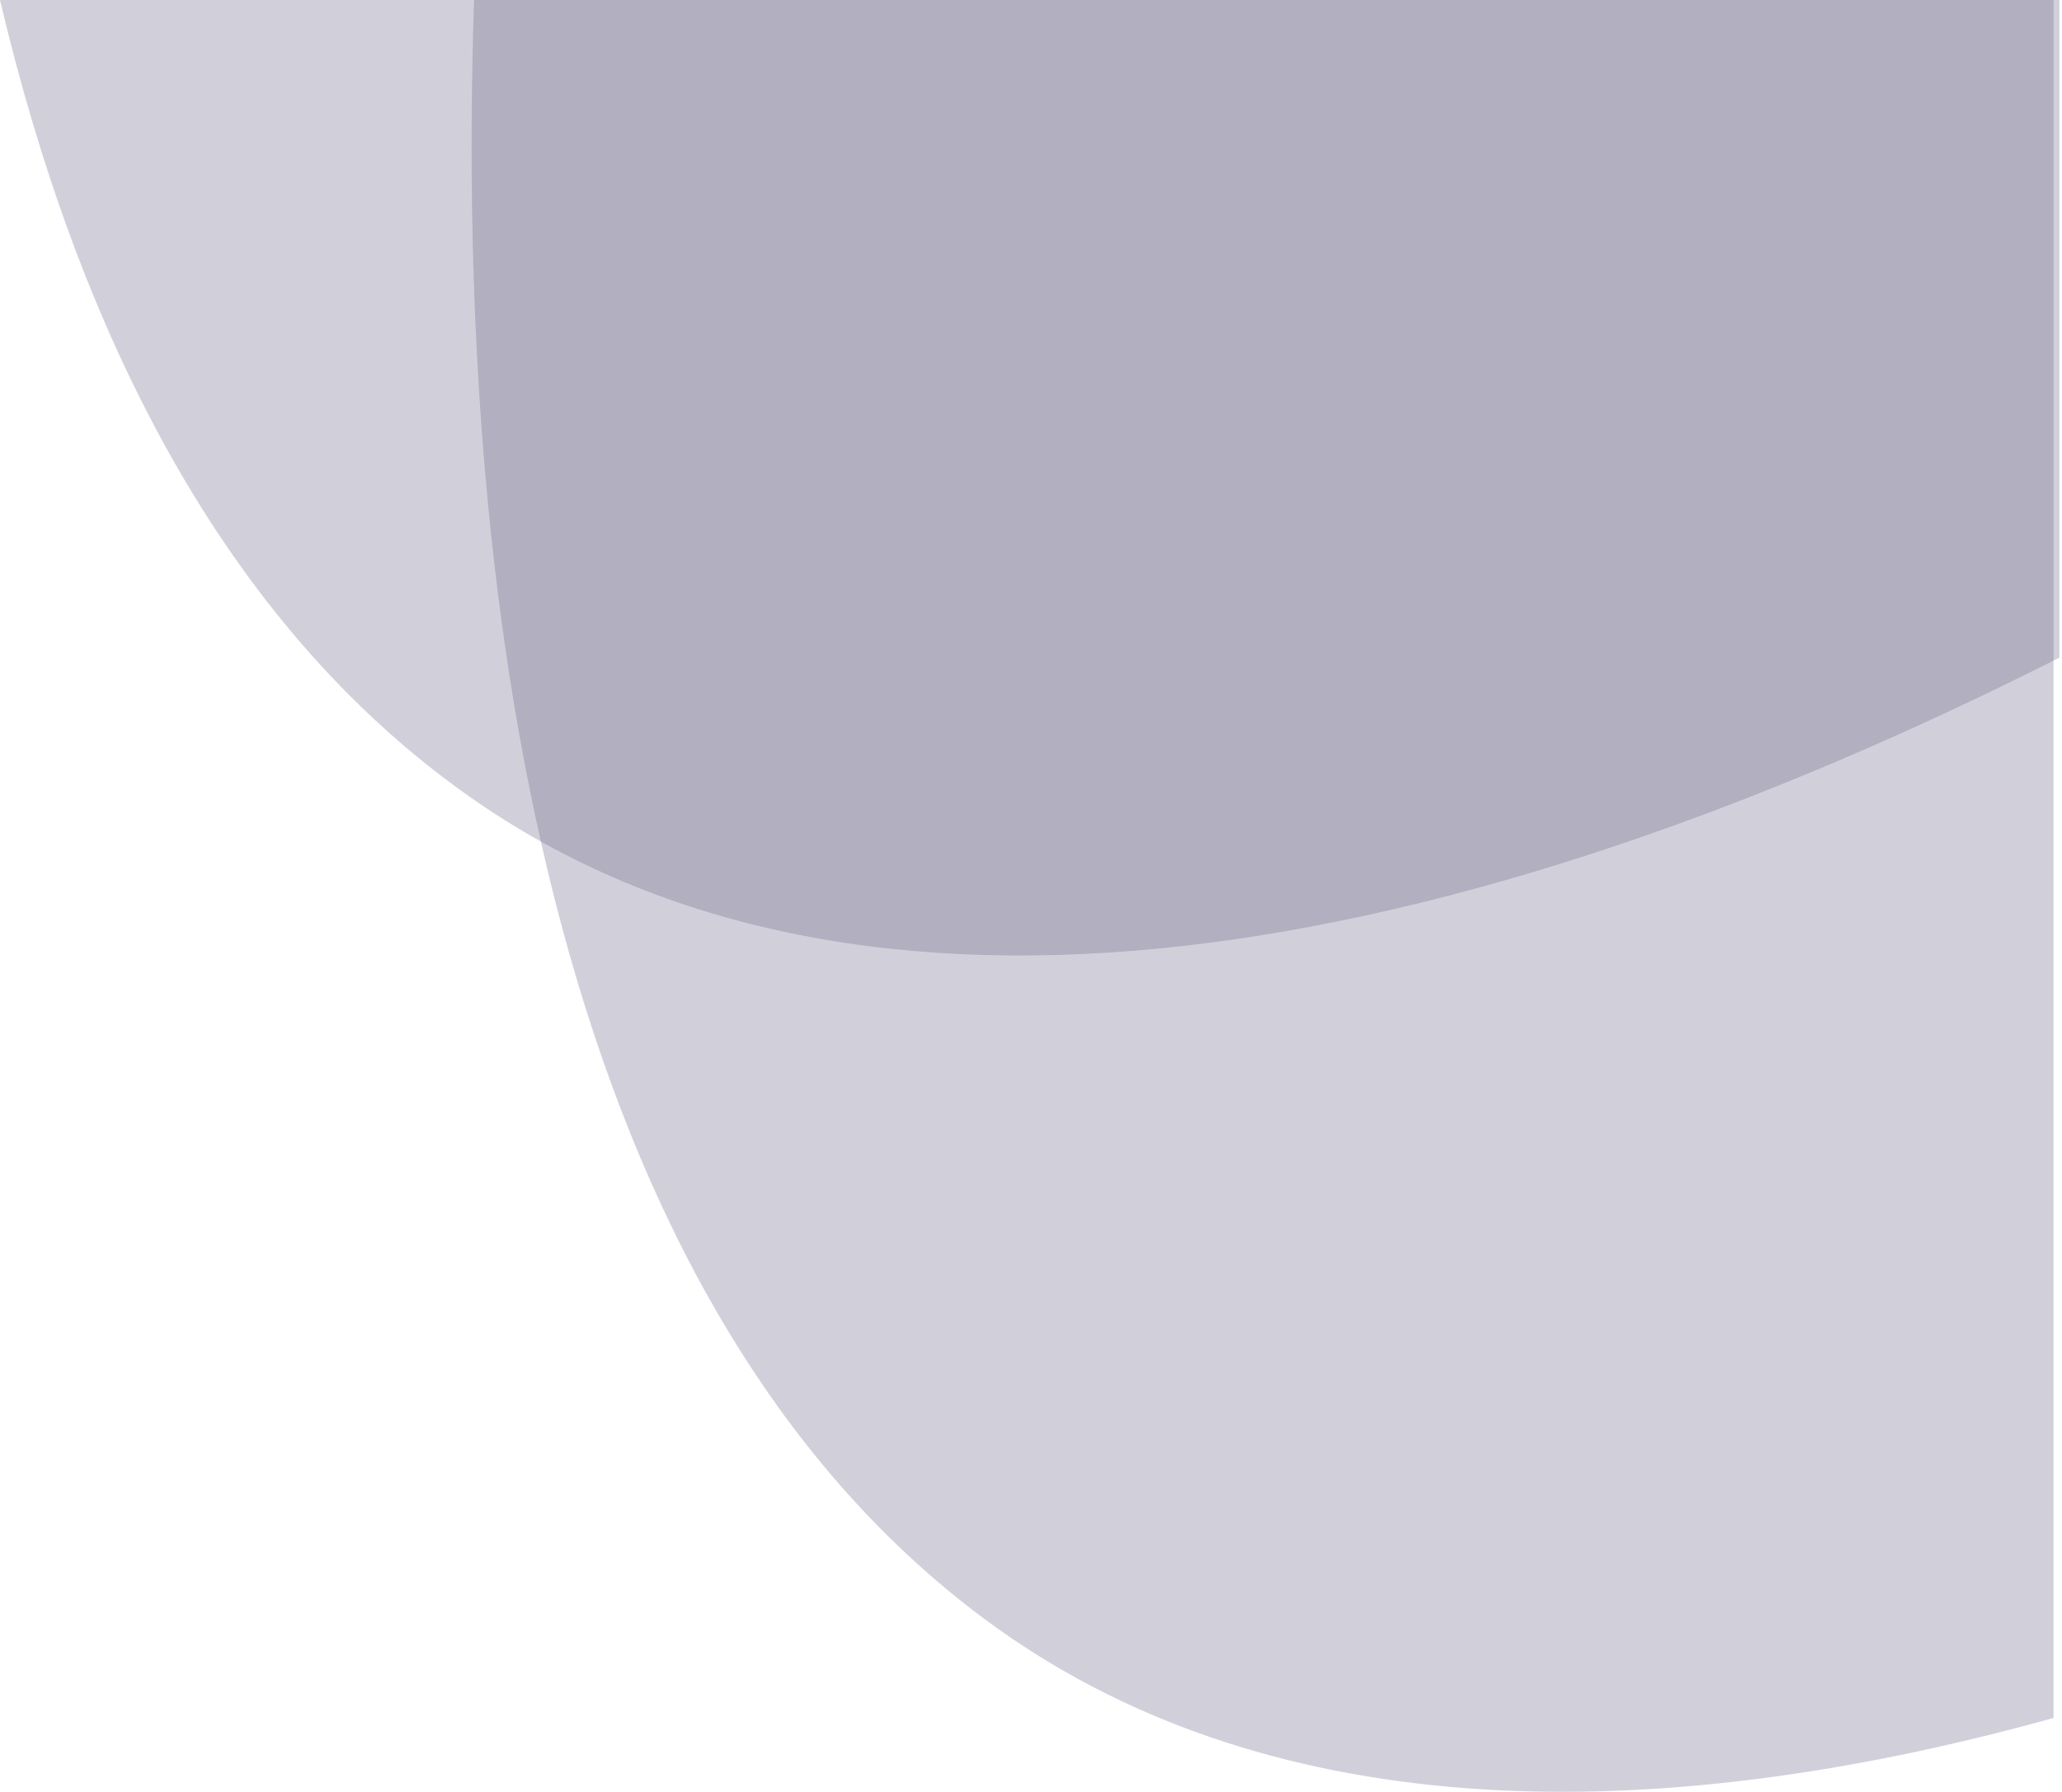
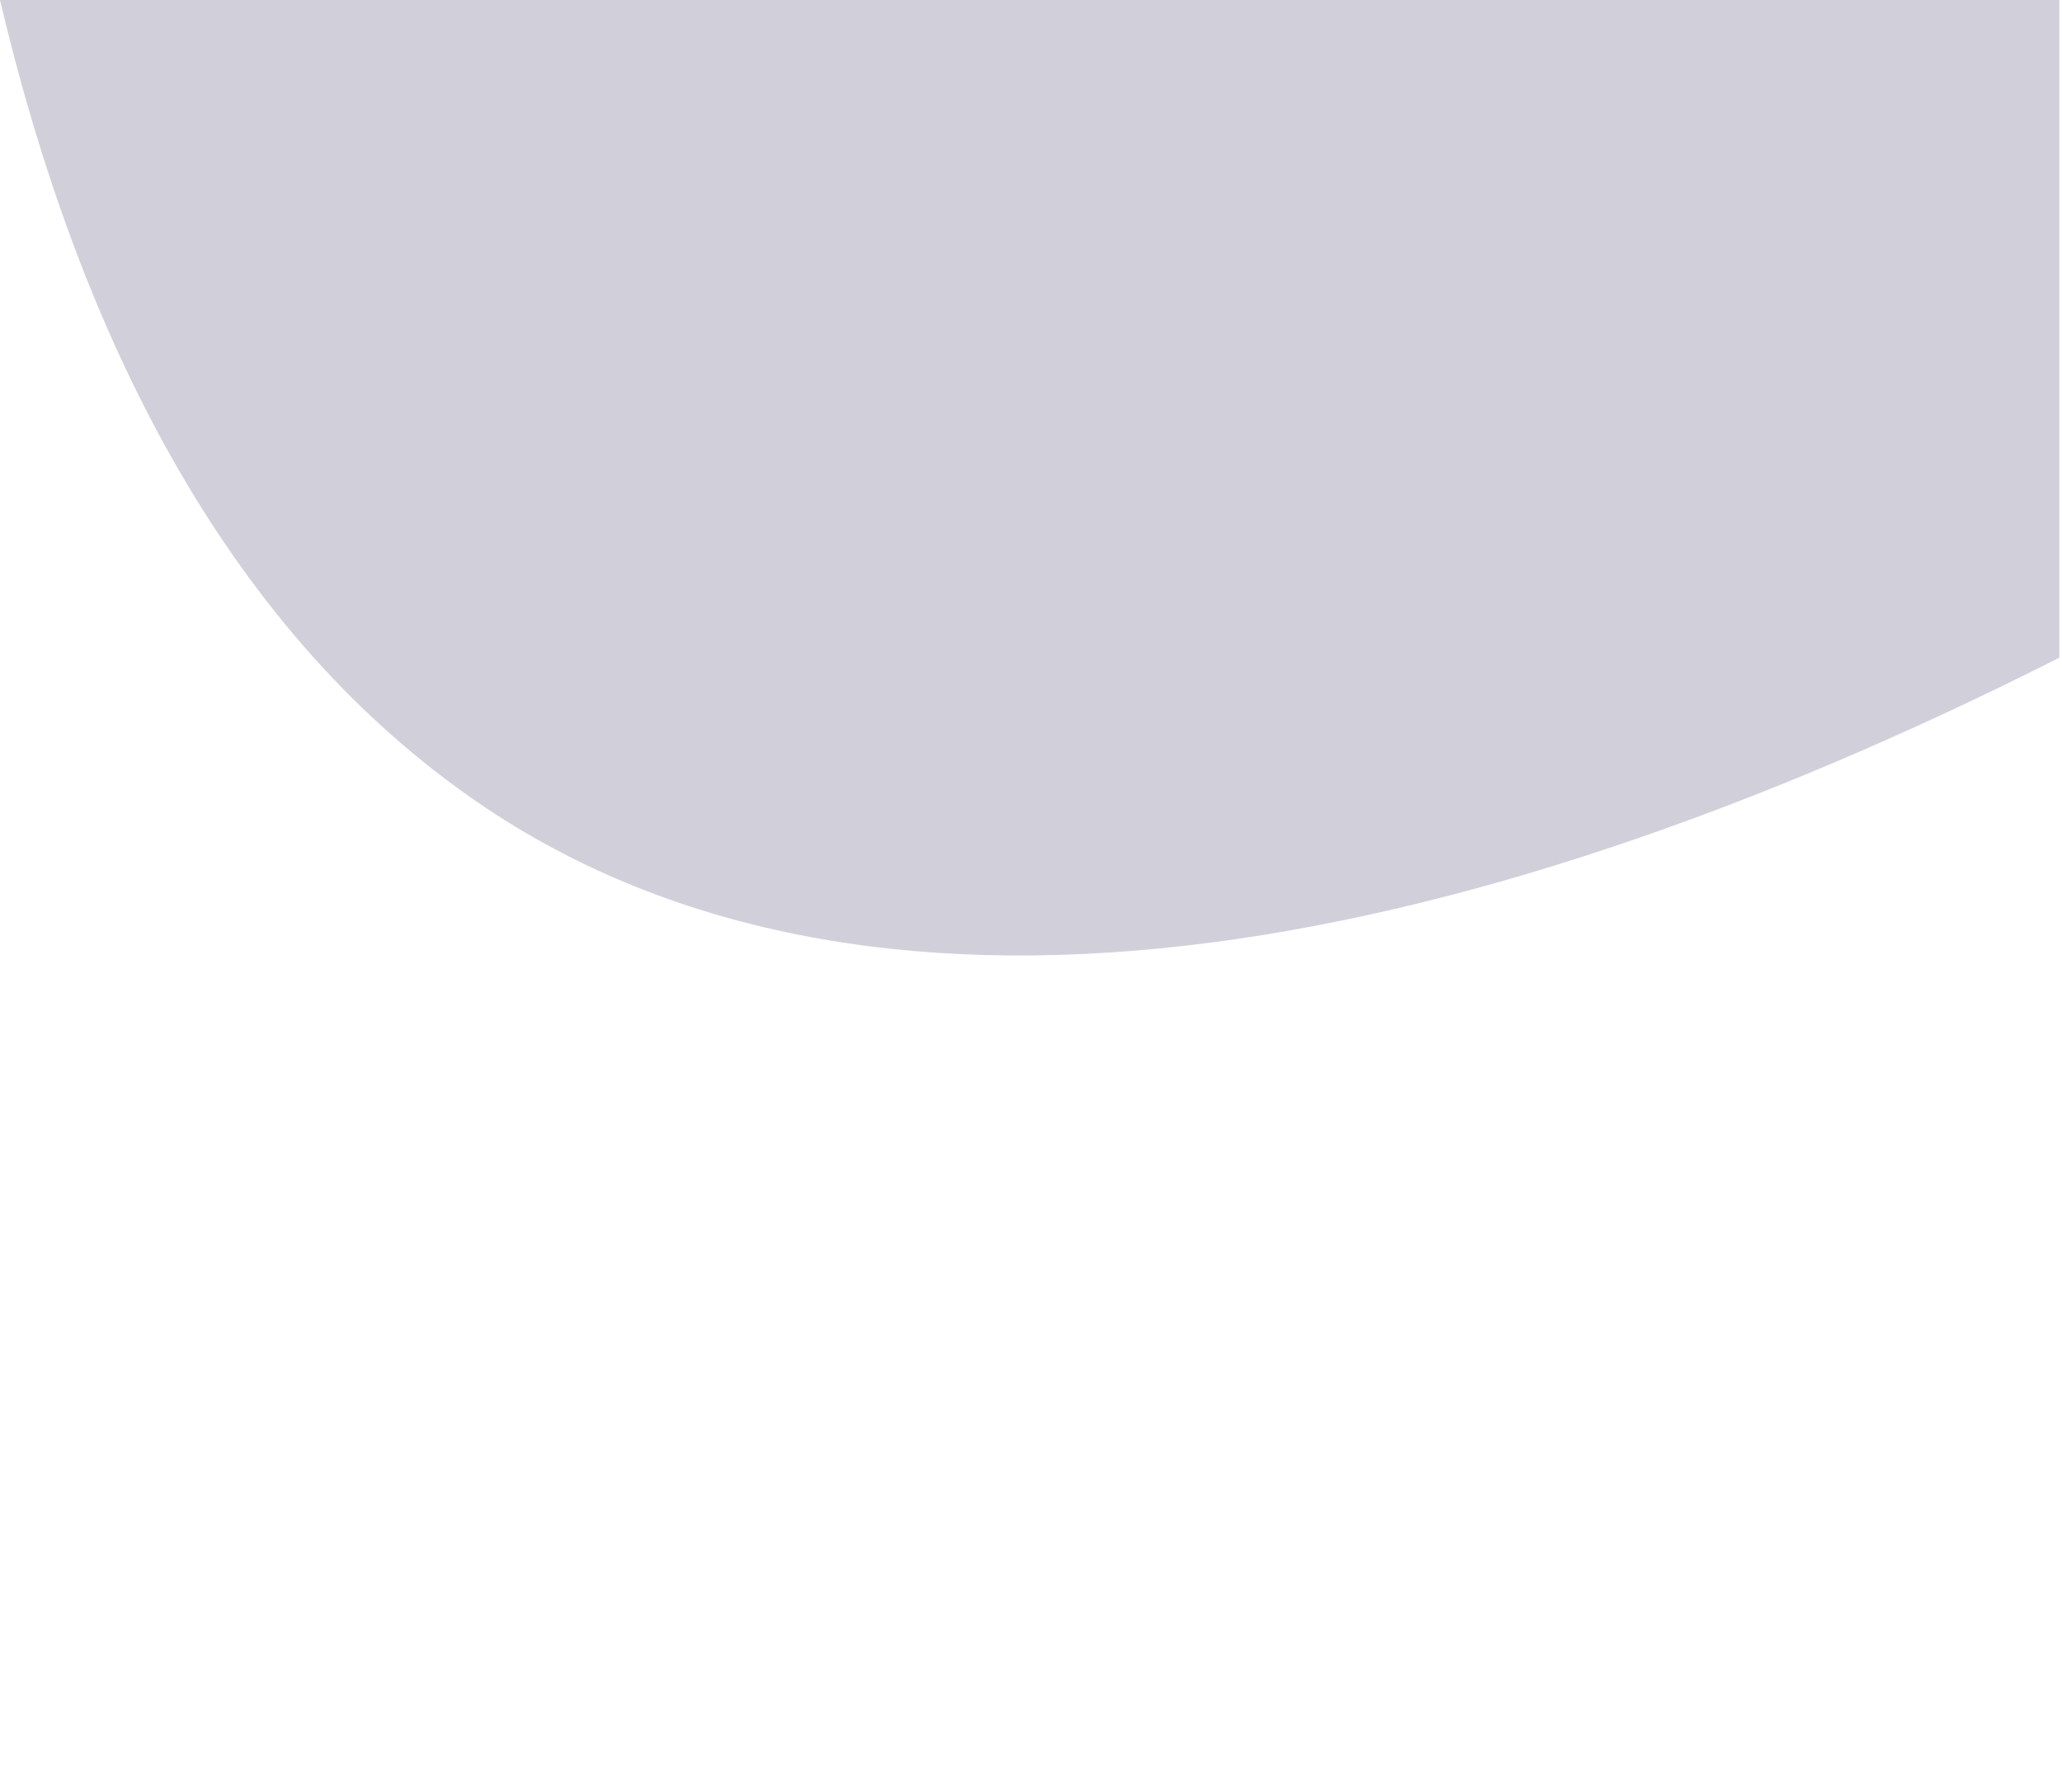
<svg xmlns="http://www.w3.org/2000/svg" width="466" height="405" viewBox="0 0 466 405" fill="none">
  <path opacity="0.3" d="M105.785 179.846C50.484 140.734 17.748 75.24 0 0L465.403 1.70921e-05V148.657C329.097 217.574 194.992 242.938 105.785 179.846Z" fill="#656382" />
-   <path opacity="0.3" d="M464.088 388.309C370.445 414.332 284.783 412.112 222.616 366.041C126.295 294.659 102.482 142.216 107.13 1.30624e-05L464.088 0L464.088 388.309Z" fill="#656382" />
</svg>